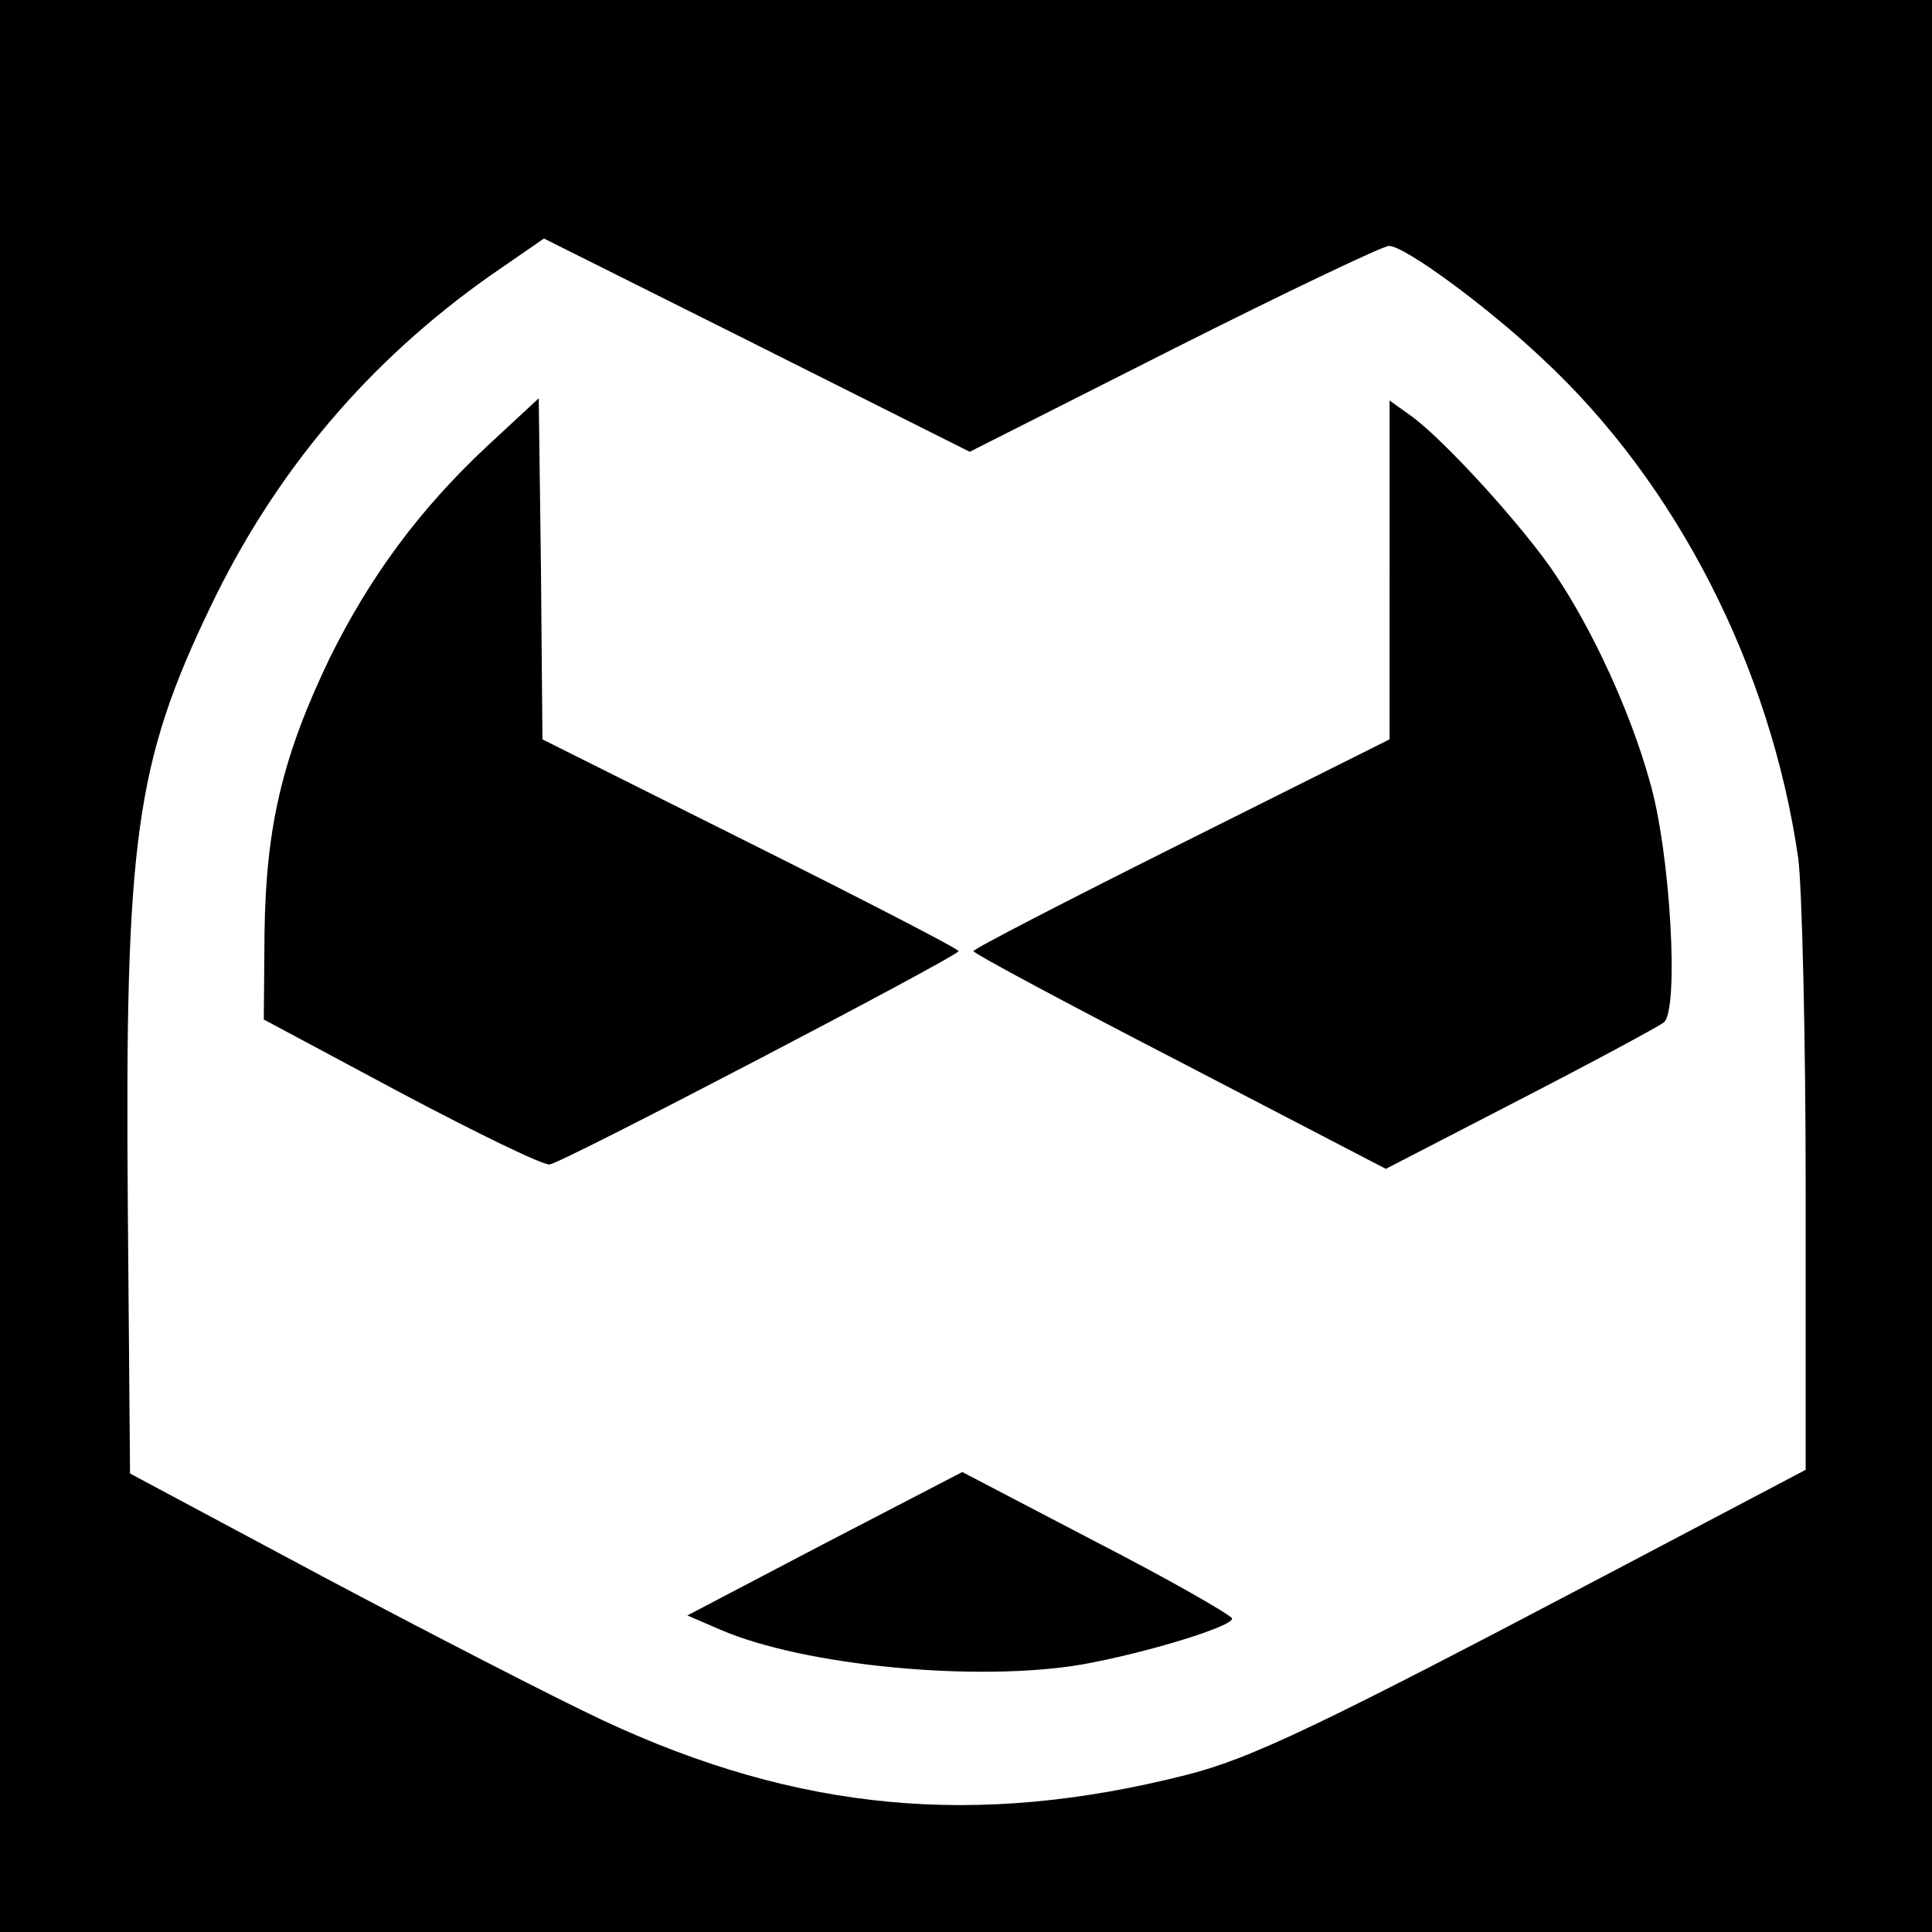
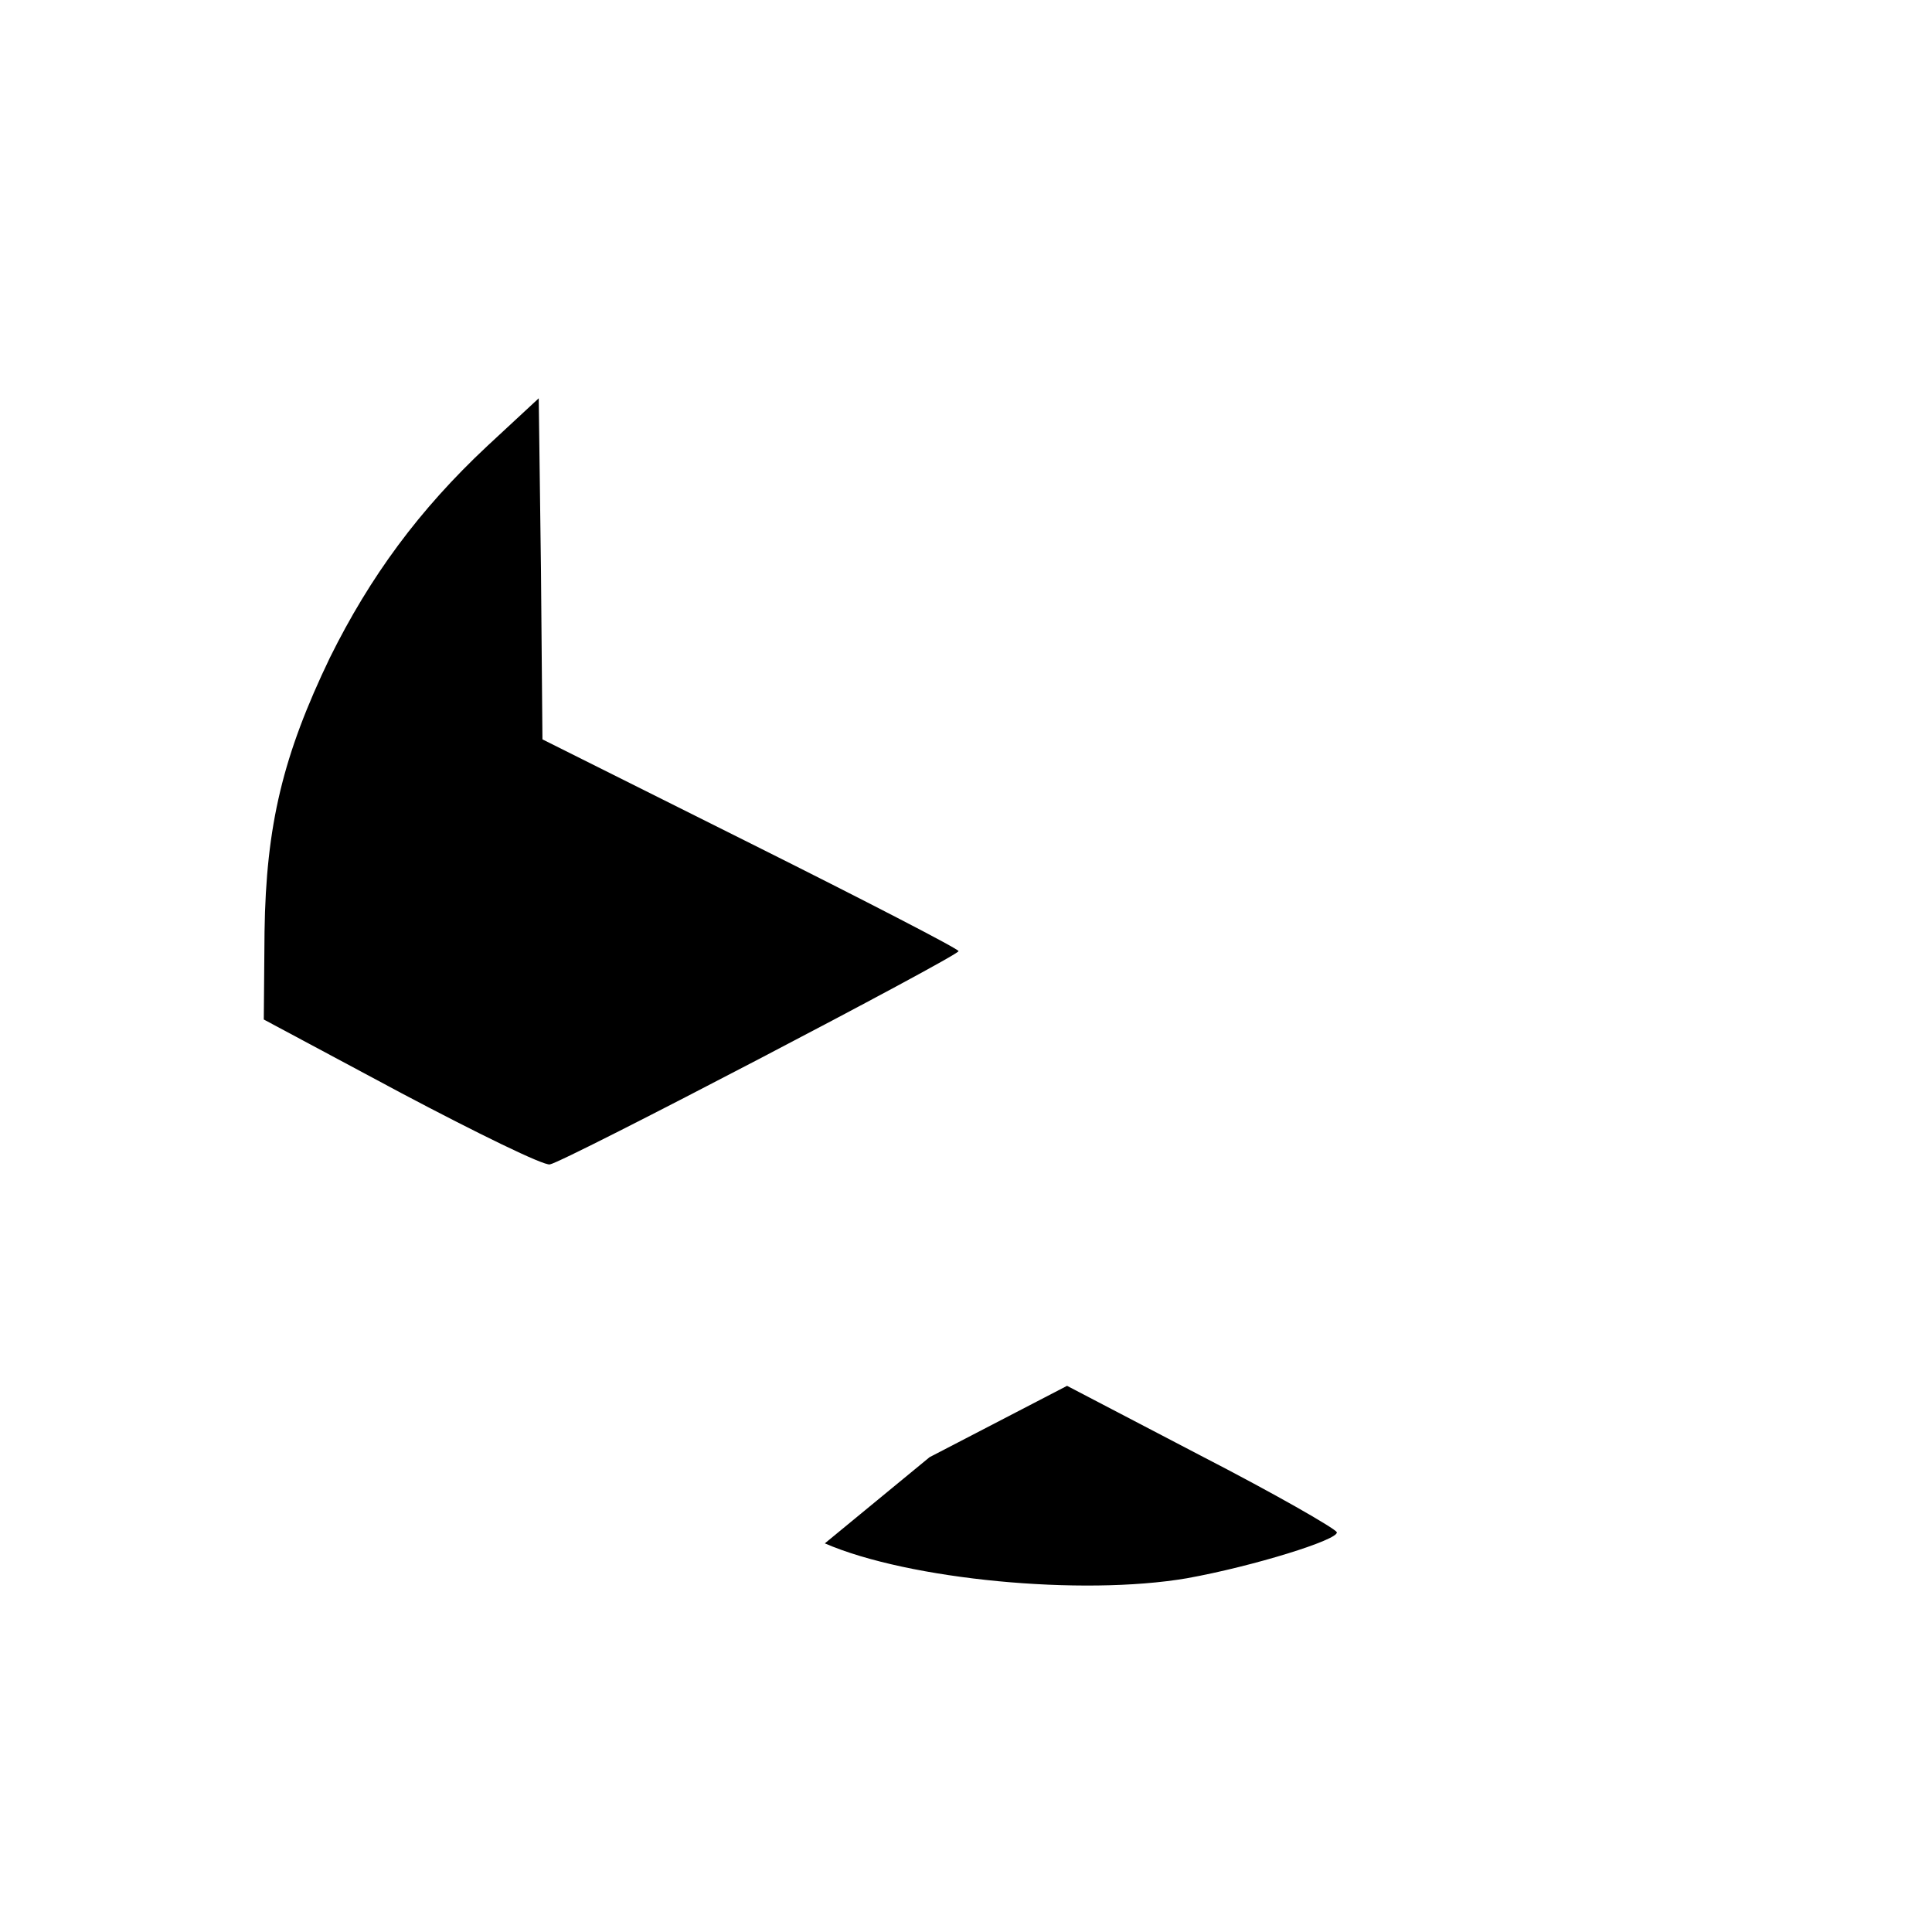
<svg xmlns="http://www.w3.org/2000/svg" version="1.0" width="260pt" height="260pt" viewBox="0 0 260 260" preserveAspectRatio="xMidYMid meet">
  <g transform="translate(0,260) scale(0.1,-0.1)" fill="#000000" stroke="none">
-     <path d="M0 1300 l0 -1300 1300 0 1300 0 0 1300 0 1300 -1300 0 -1300 0 0 -1300z m1580 831 c151 76 281 138 289 138 20 1 132 -81 207 -152 181 -168 307 -416 344 -672 5 -38 10 -239 10 -446 l0 -377 -262 -138 c-393 -207 -485 -251 -573 -273 -281 -71 -521 -49 -784 74 -64 30 -233 117 -376 193 l-260 139 -3 359 c-4 494 10 597 112 809 87 181 212 329 377 445 l71 49 286 -143 287 -144 275 139z" />
    <path d="M656 2000 c-92 -86 -158 -176 -212 -285 -63 -131 -86 -225 -88 -369 l-1 -118 185 -99 c102 -54 192 -98 200 -96 19 3 549 280 550 287 0 3 -126 68 -280 145 l-280 140 -2 229 -3 230 -69 -64z" />
-     <path d="M1870 1833 l0 -228 -280 -140 c-154 -77 -280 -142 -280 -145 0 -3 125 -70 278 -149 l277 -144 180 93 c99 51 186 98 194 104 21 16 9 230 -19 325 -26 93 -76 202 -127 278 -42 63 -150 182 -195 214 l-28 20 0 -228z" />
-     <path d="M1110 523 l-185 -97 44 -19 c113 -49 346 -71 487 -47 89 16 205 52 202 62 -2 5 -84 52 -183 103 l-180 94 -185 -96z" />
+     <path d="M1110 523 c113 -49 346 -71 487 -47 89 16 205 52 202 62 -2 5 -84 52 -183 103 l-180 94 -185 -96z" />
  </g>
</svg>